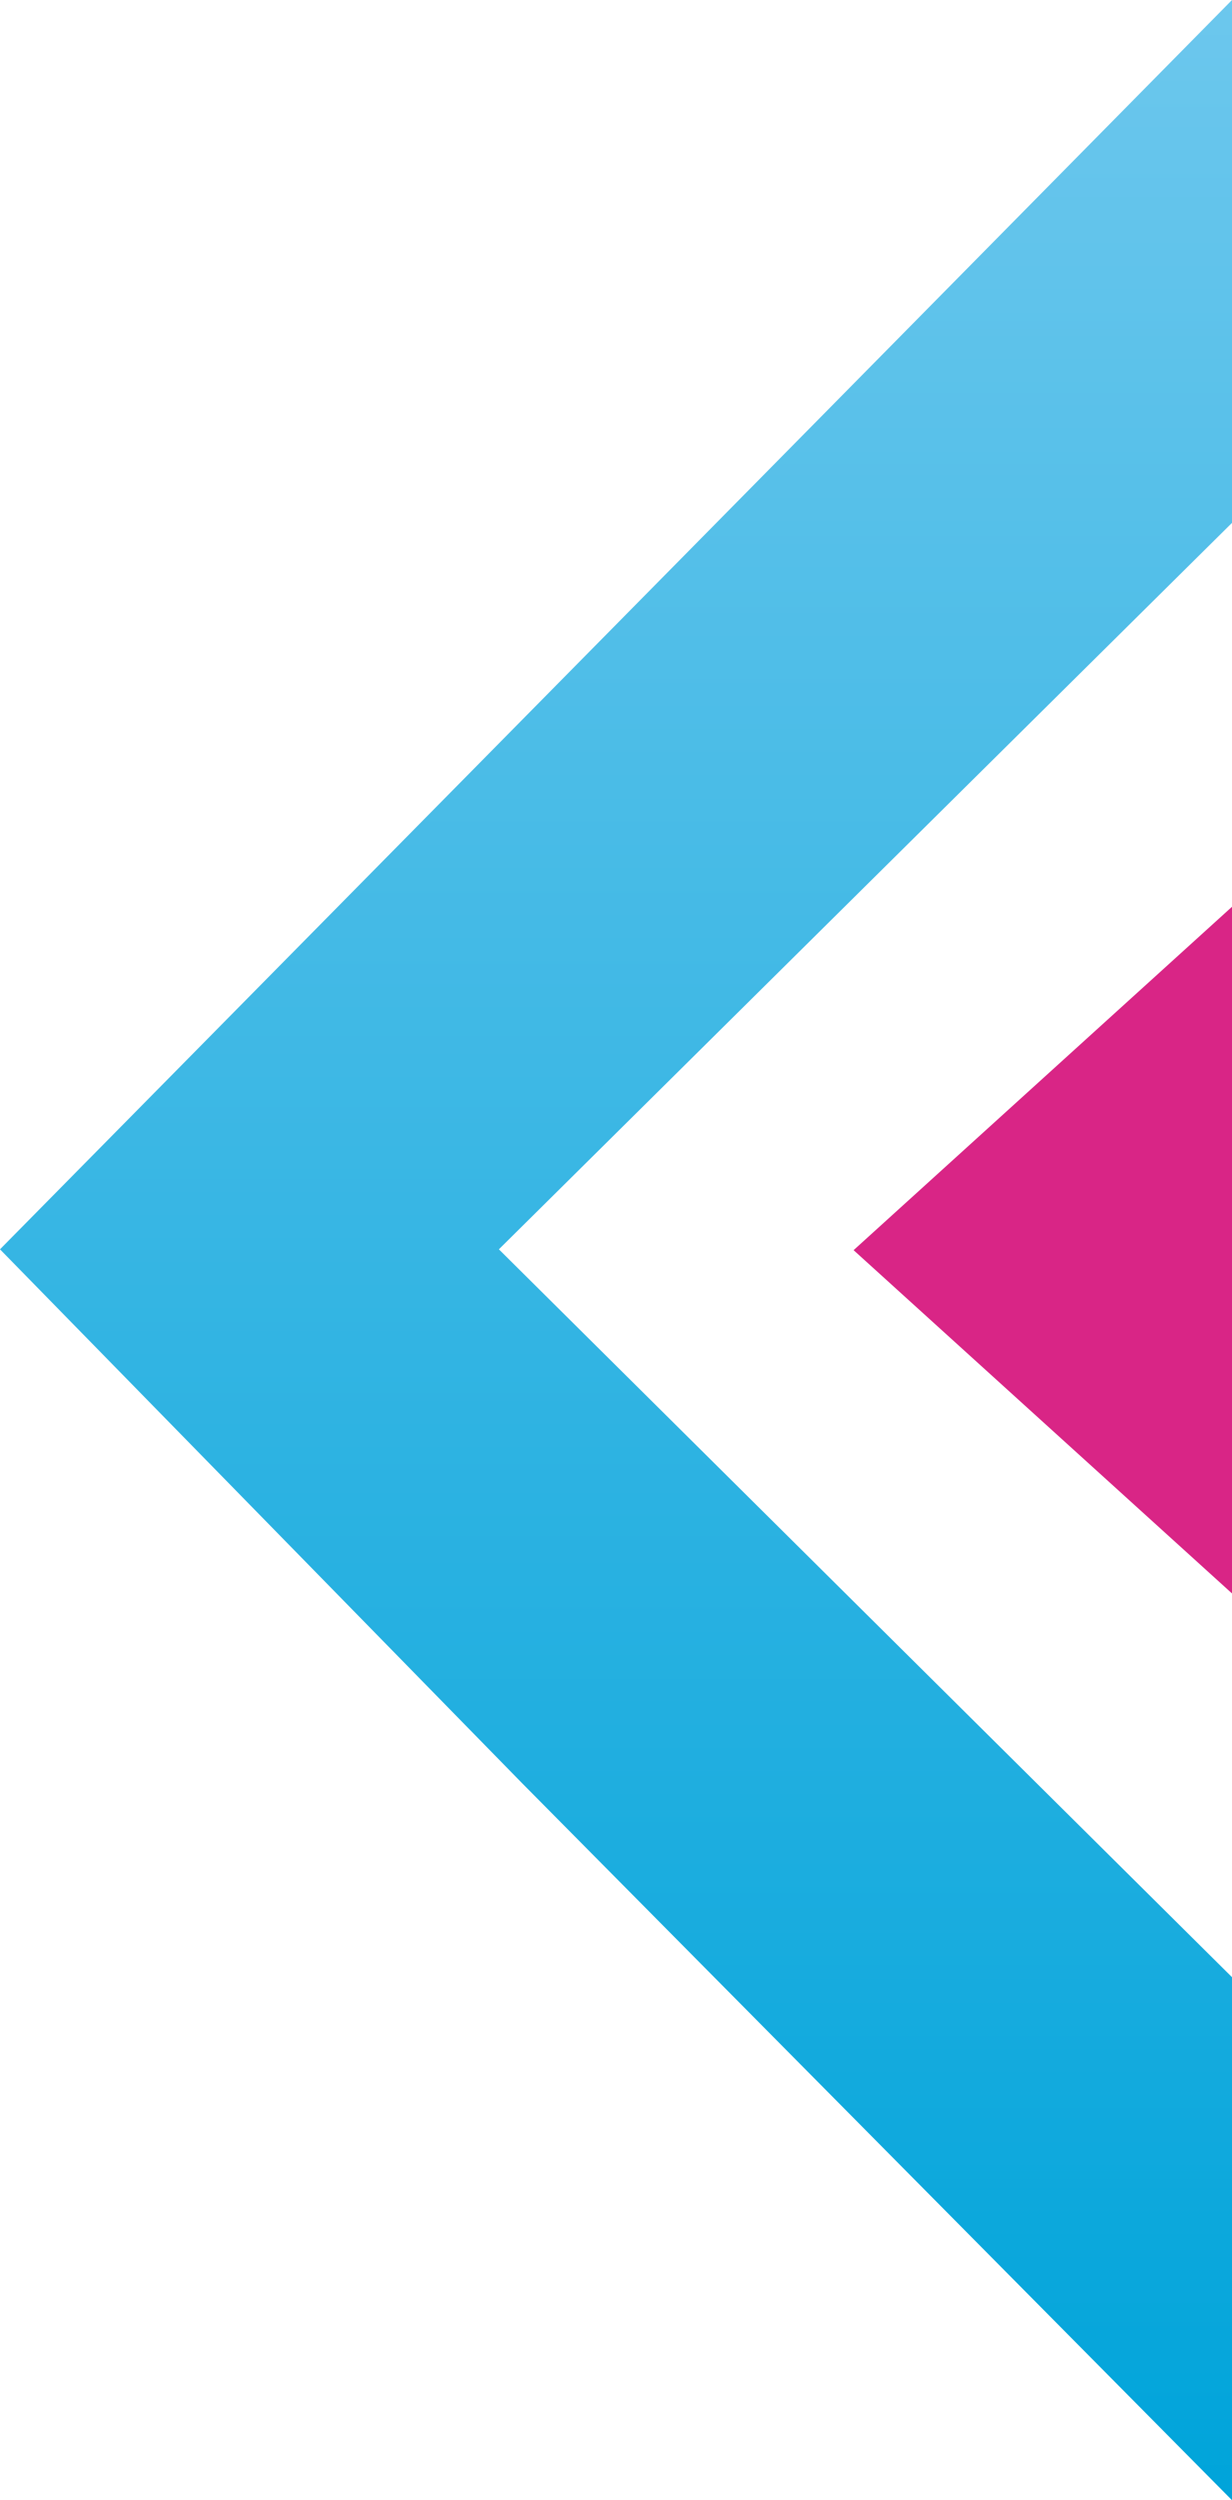
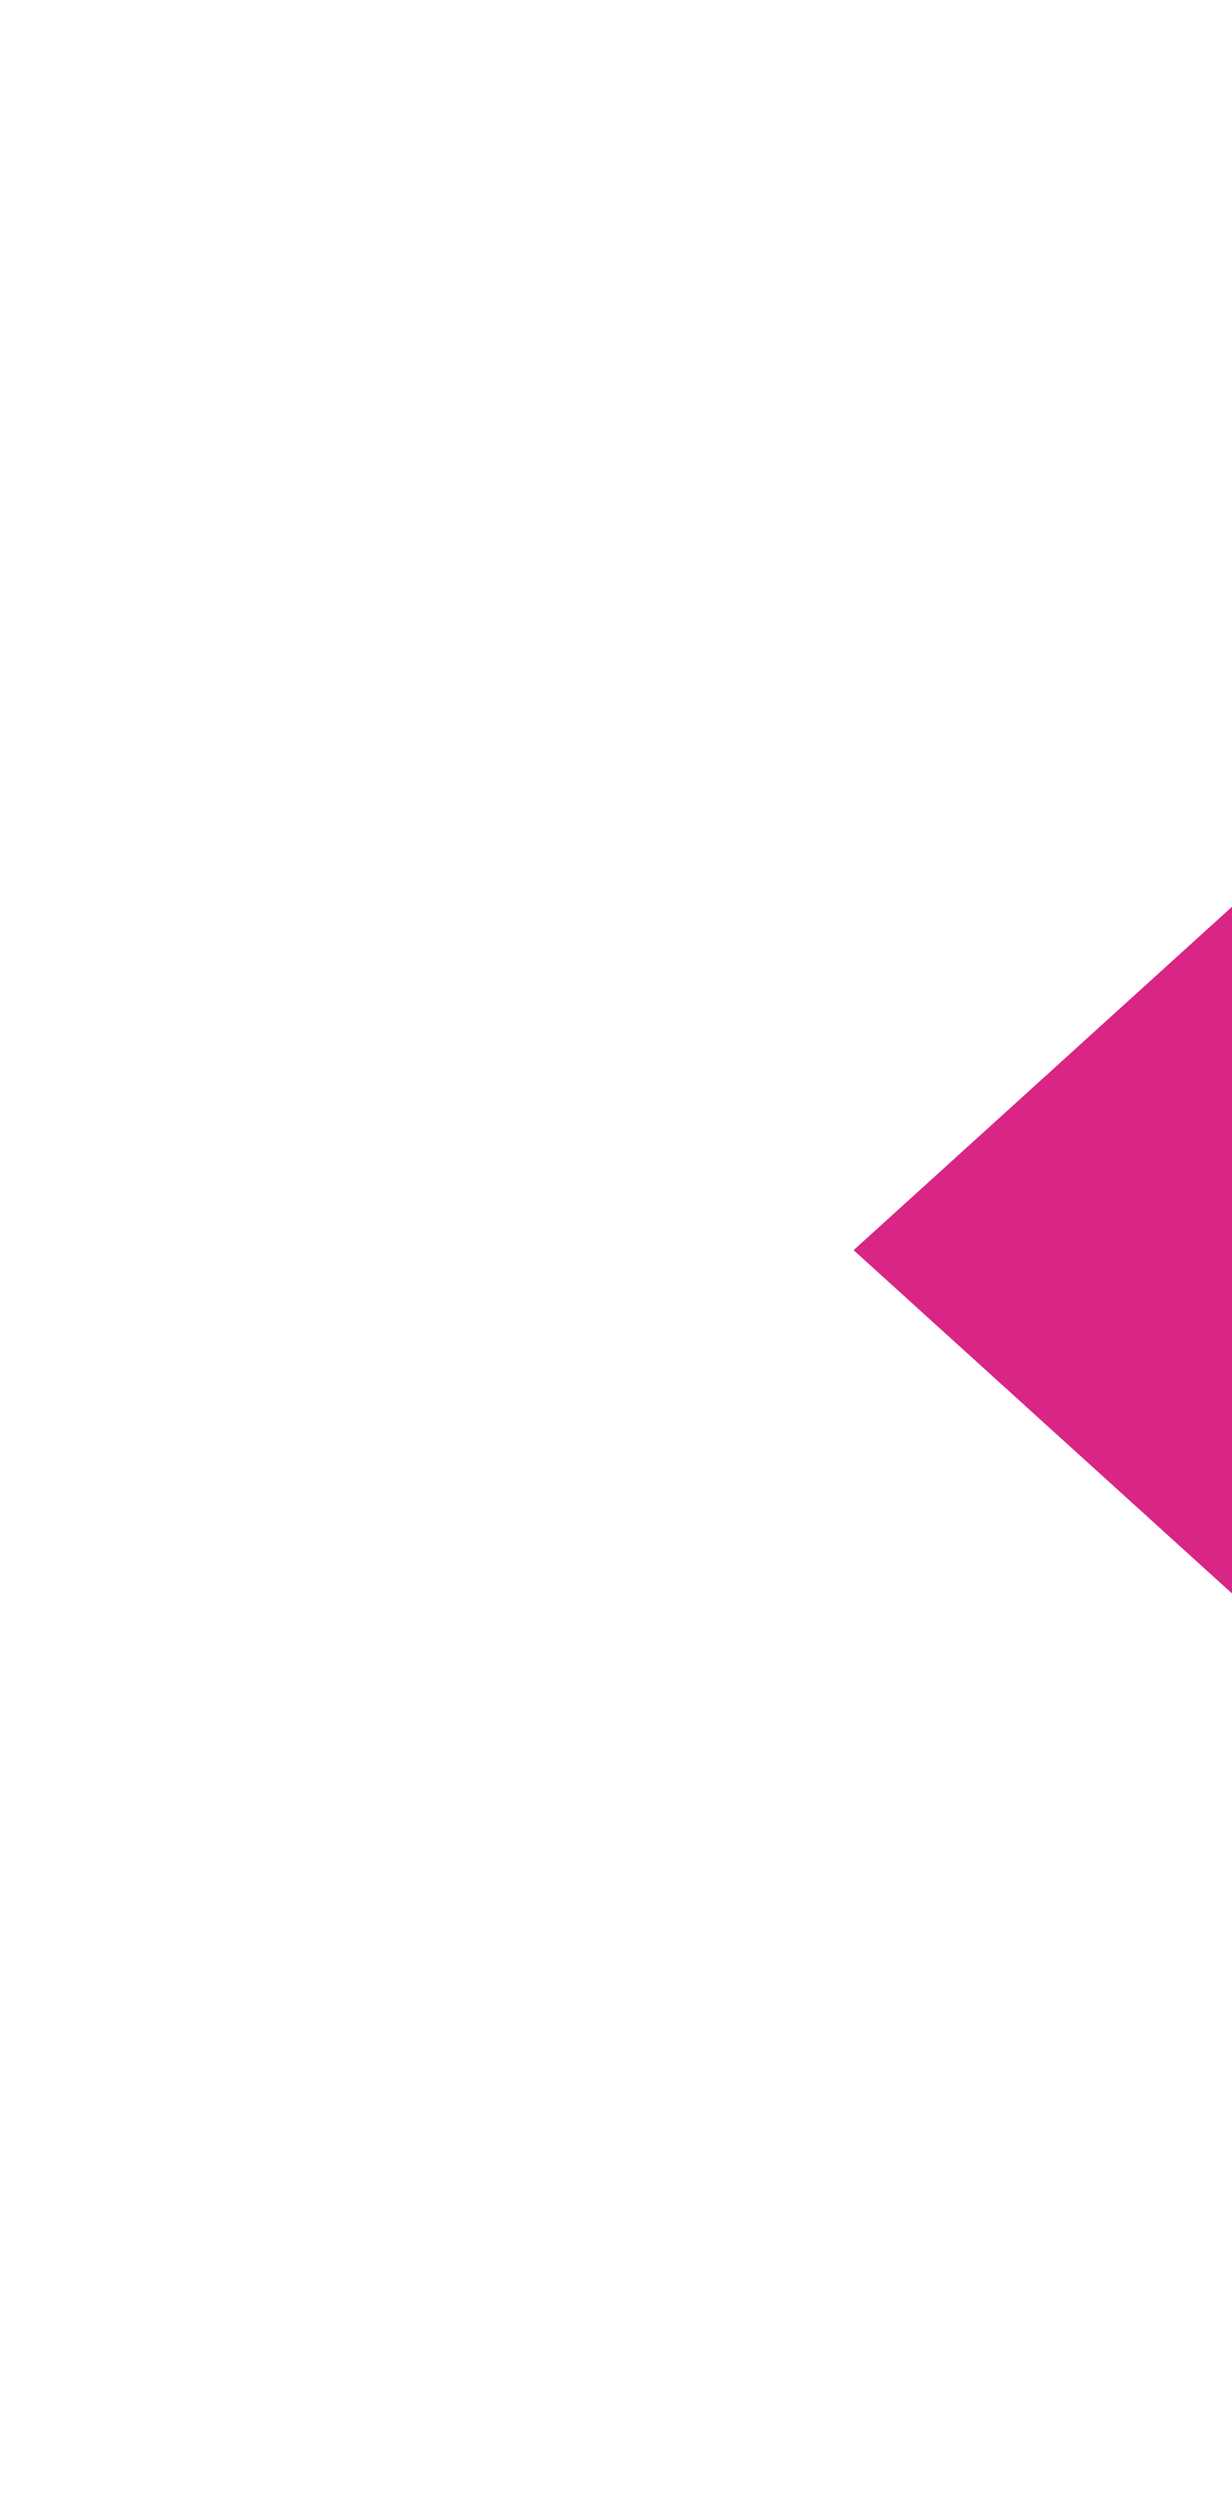
<svg xmlns="http://www.w3.org/2000/svg" width="140" height="284" viewBox="0 0 140 284" fill="none">
-   <path d="M140 0V20.491V59.393L56.691 141.911L140 224.59V263.317V284L59.388 202.614L0 141.911L140 0Z" fill="url(#paint0_linear_362_125)" />
  <path d="M140 126.591V103L97 142.007L140 181V157.409V126.591Z" fill="#D92586" />
  <defs>
    <linearGradient id="paint0_linear_362_125" x1="70" y1="0" x2="70" y2="284" gradientUnits="userSpaceOnUse">
      <stop stop-color="#6CC7ED" />
      <stop offset="1" stop-color="#00A4DA" />
    </linearGradient>
  </defs>
</svg>